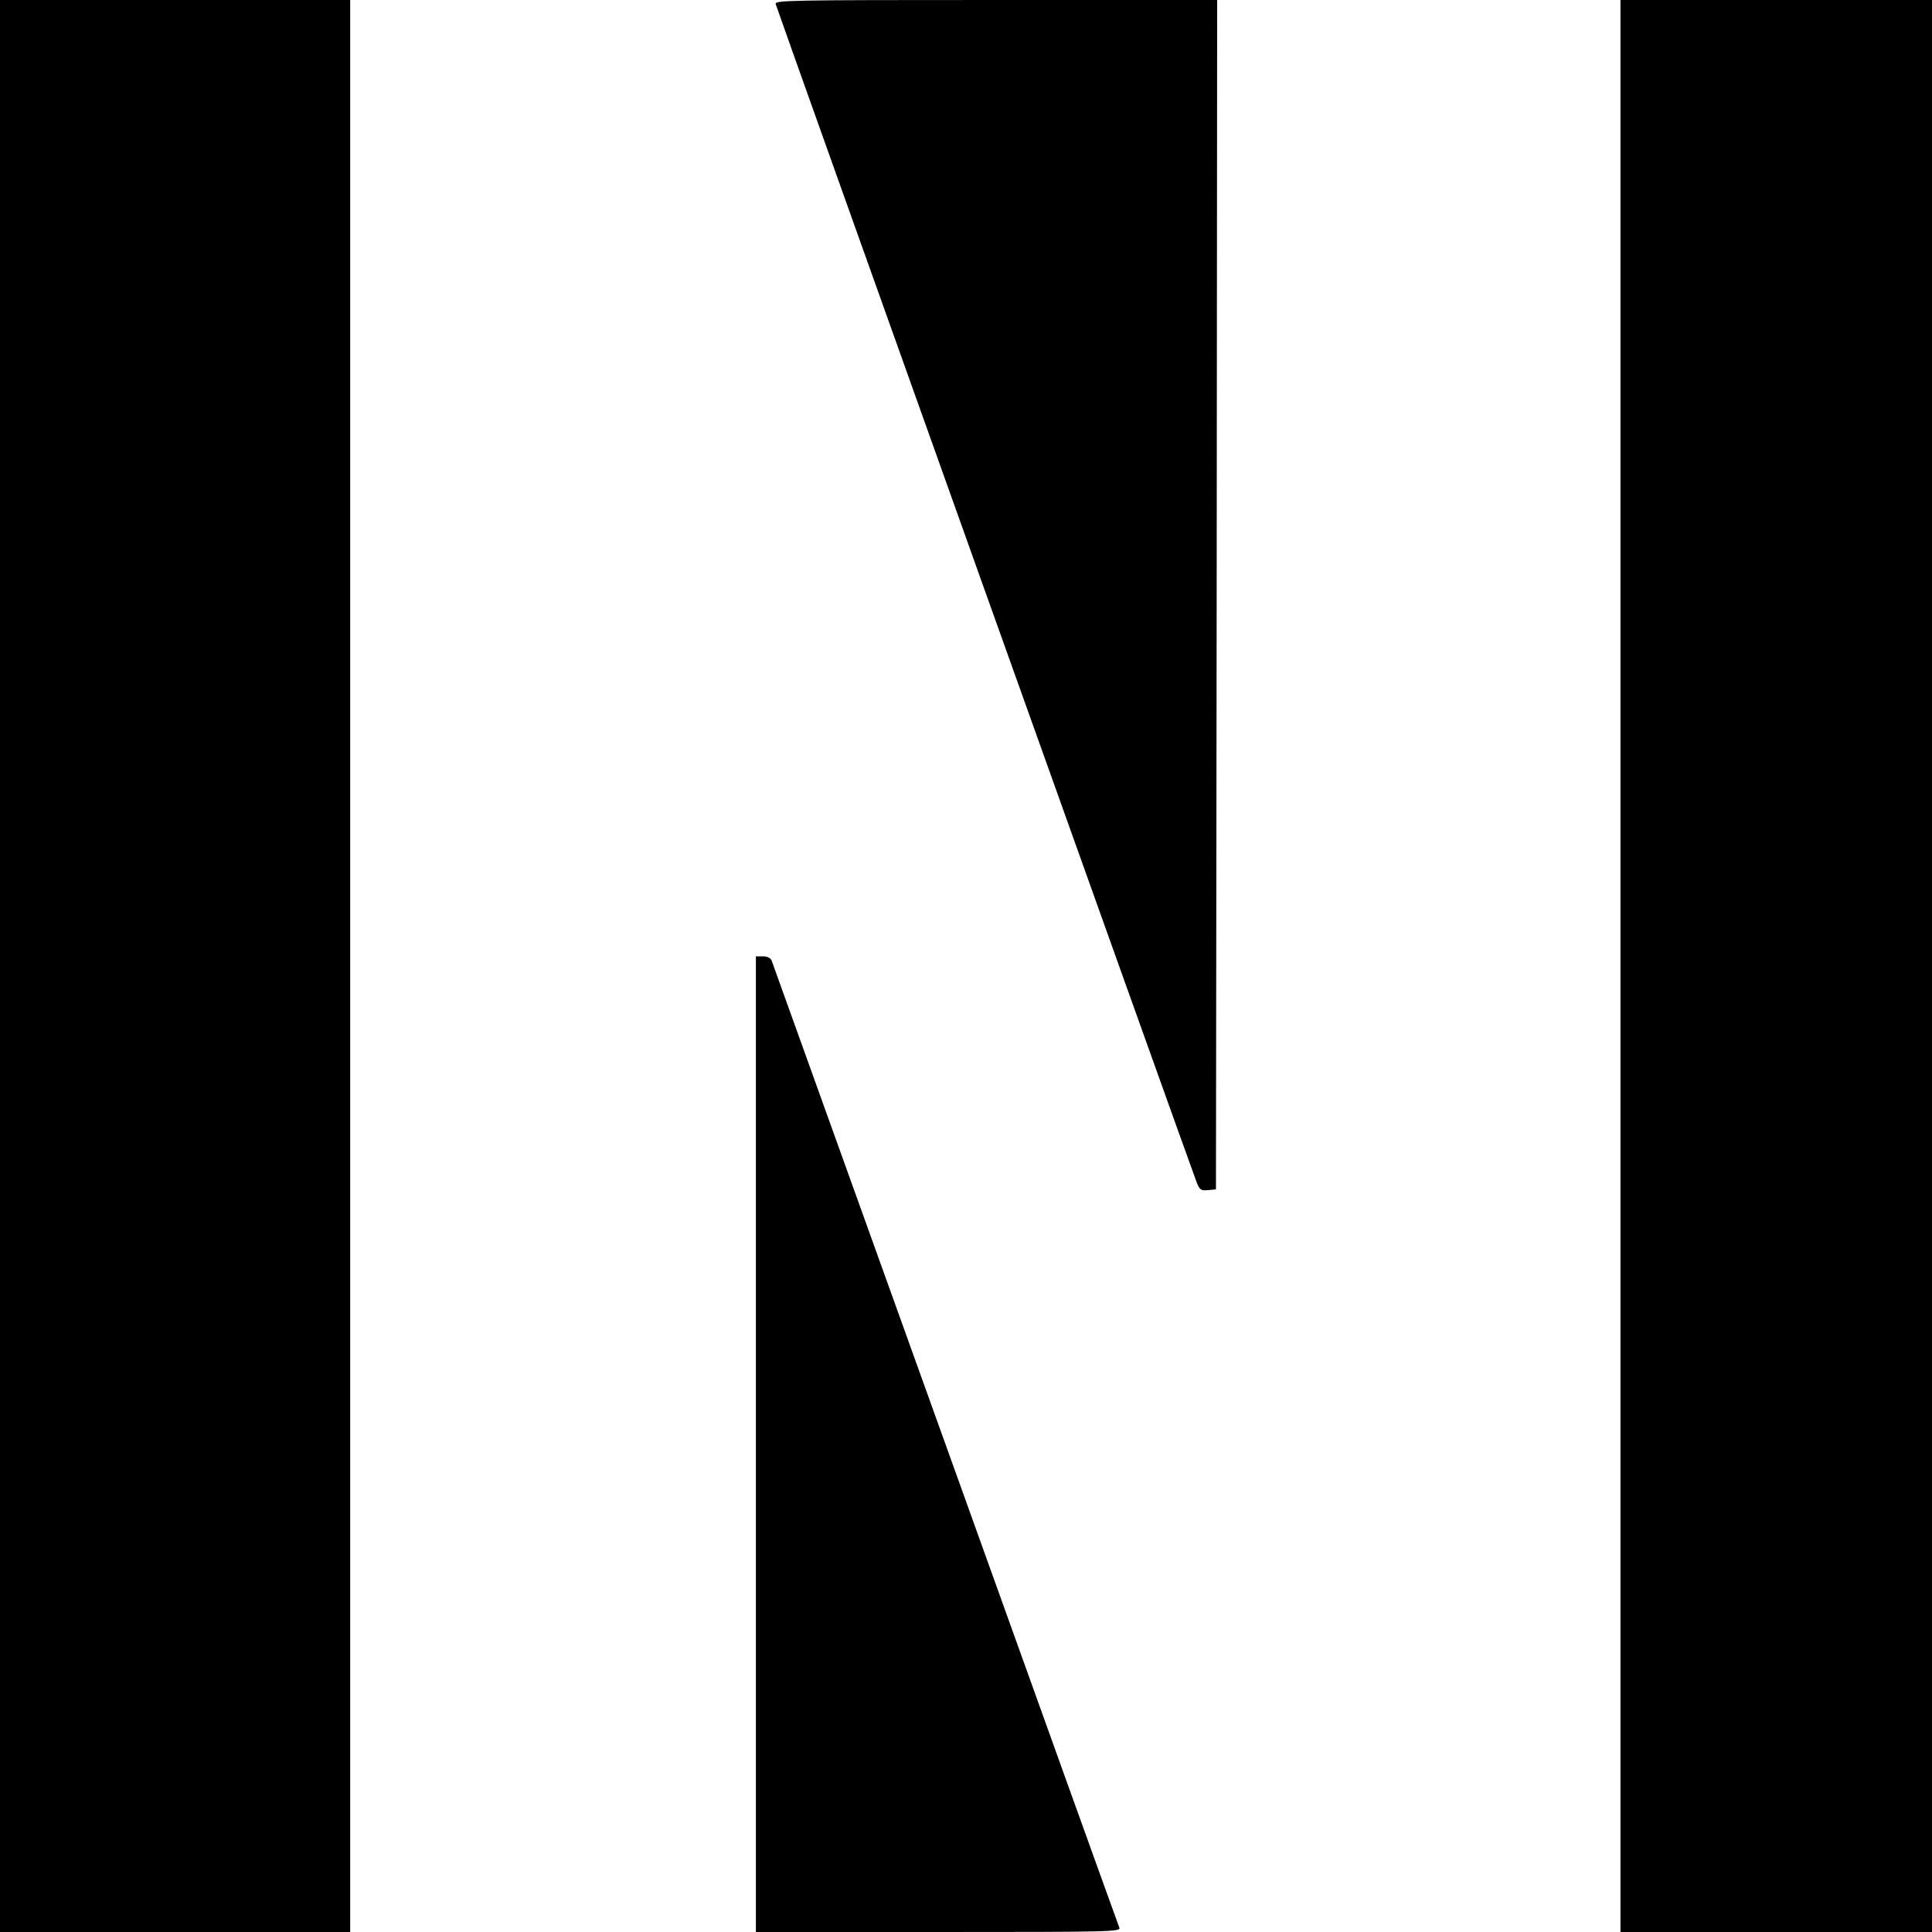
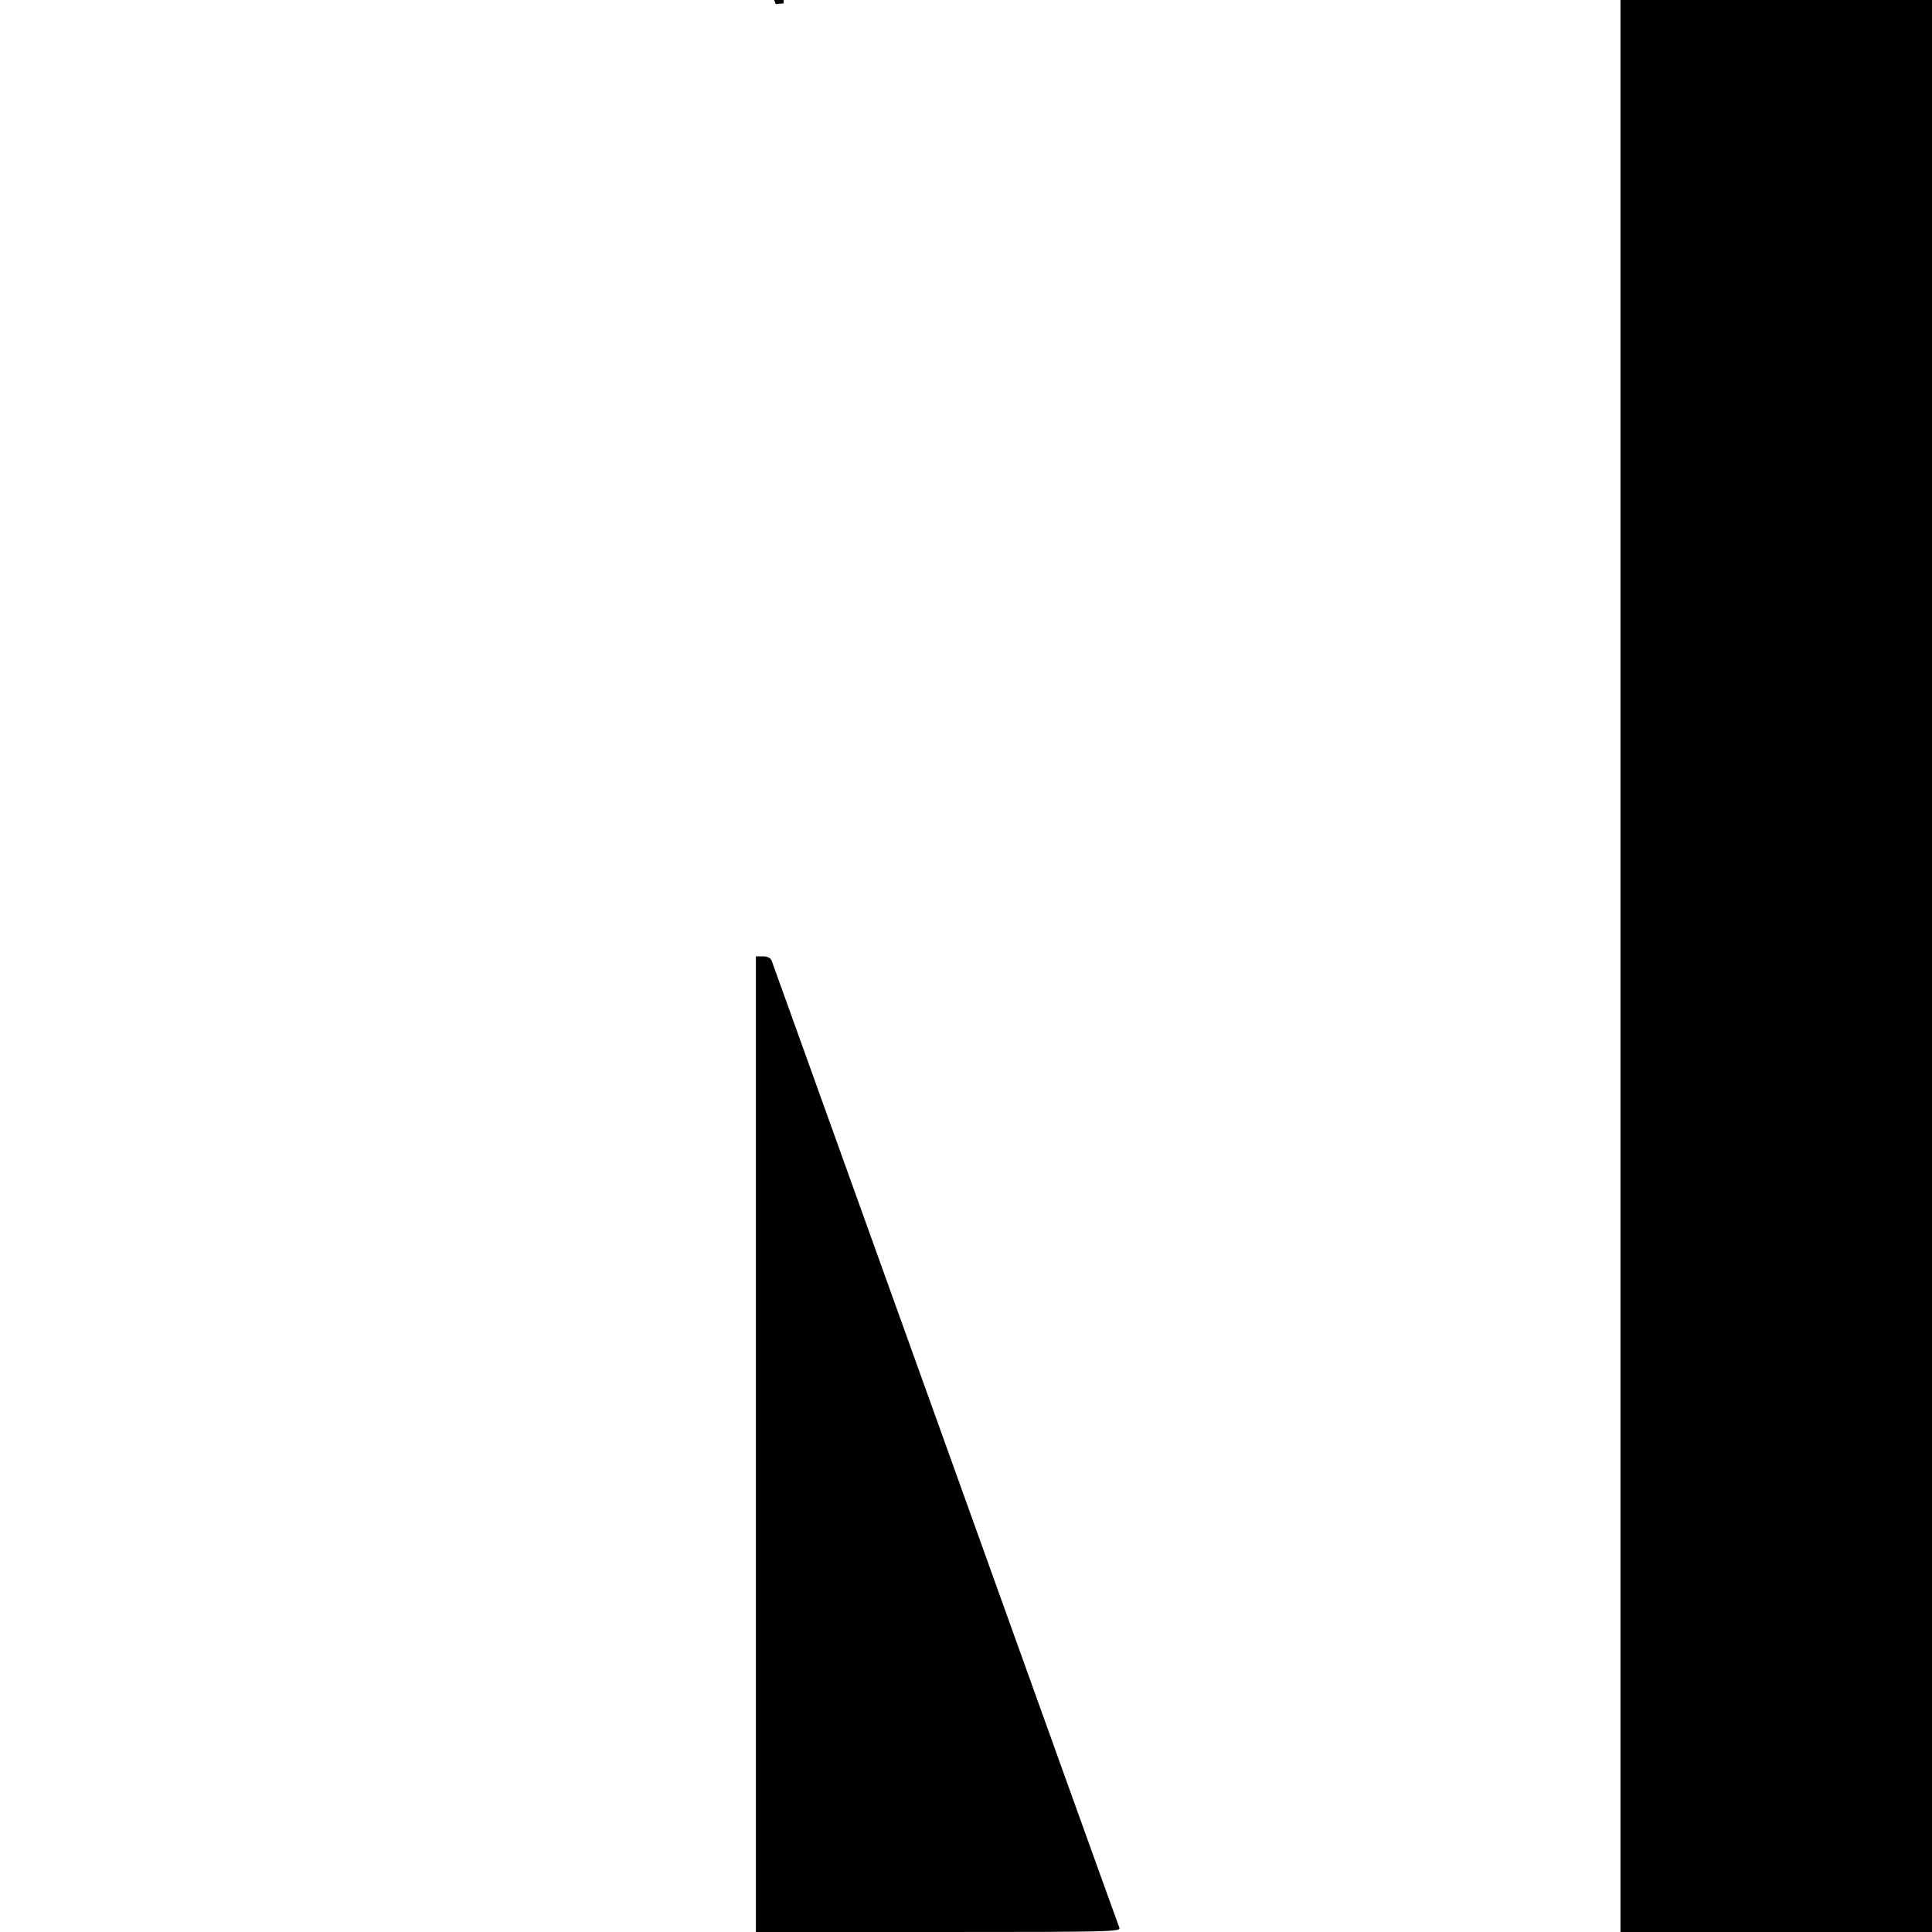
<svg xmlns="http://www.w3.org/2000/svg" version="1.0" width="800pt" height="800pt" viewBox="0 0 800 800" preserveAspectRatio="xMidYMid meet">
  <g transform="translate(0,800) scale(0.1,-0.1)" fill="#000000" stroke="none">
-     <path d="M0 4000 l0 -4000 725 0 725 0 0 4000 0 4000 -725 0 -725 0 0 -4000z" />
-     <path d="M3212 7983 c7 -26 1728 -4842 1744 -4881 12 -29 17 -33 46 -30 l33 3 3 2463 2 2462 -916 0 c-868 0 -916 -1 -912 -17z" />
+     <path d="M3212 7983 l33 3 3 2463 2 2462 -916 0 c-868 0 -916 -1 -912 -17z" />
    <path d="M6710 4000 l0 -4000 645 0 645 0 0 4000 0 4000 -645 0 -645 0 0 -4000z" />
    <path d="M3130 2020 l0 -2020 756 0 c716 0 756 1 749 18 -4 9 -328 910 -720 2002 -392 1092 -717 1993 -720 2003 -5 11 -18 17 -36 17 l-29 0 0 -2020z" />
  </g>
</svg>